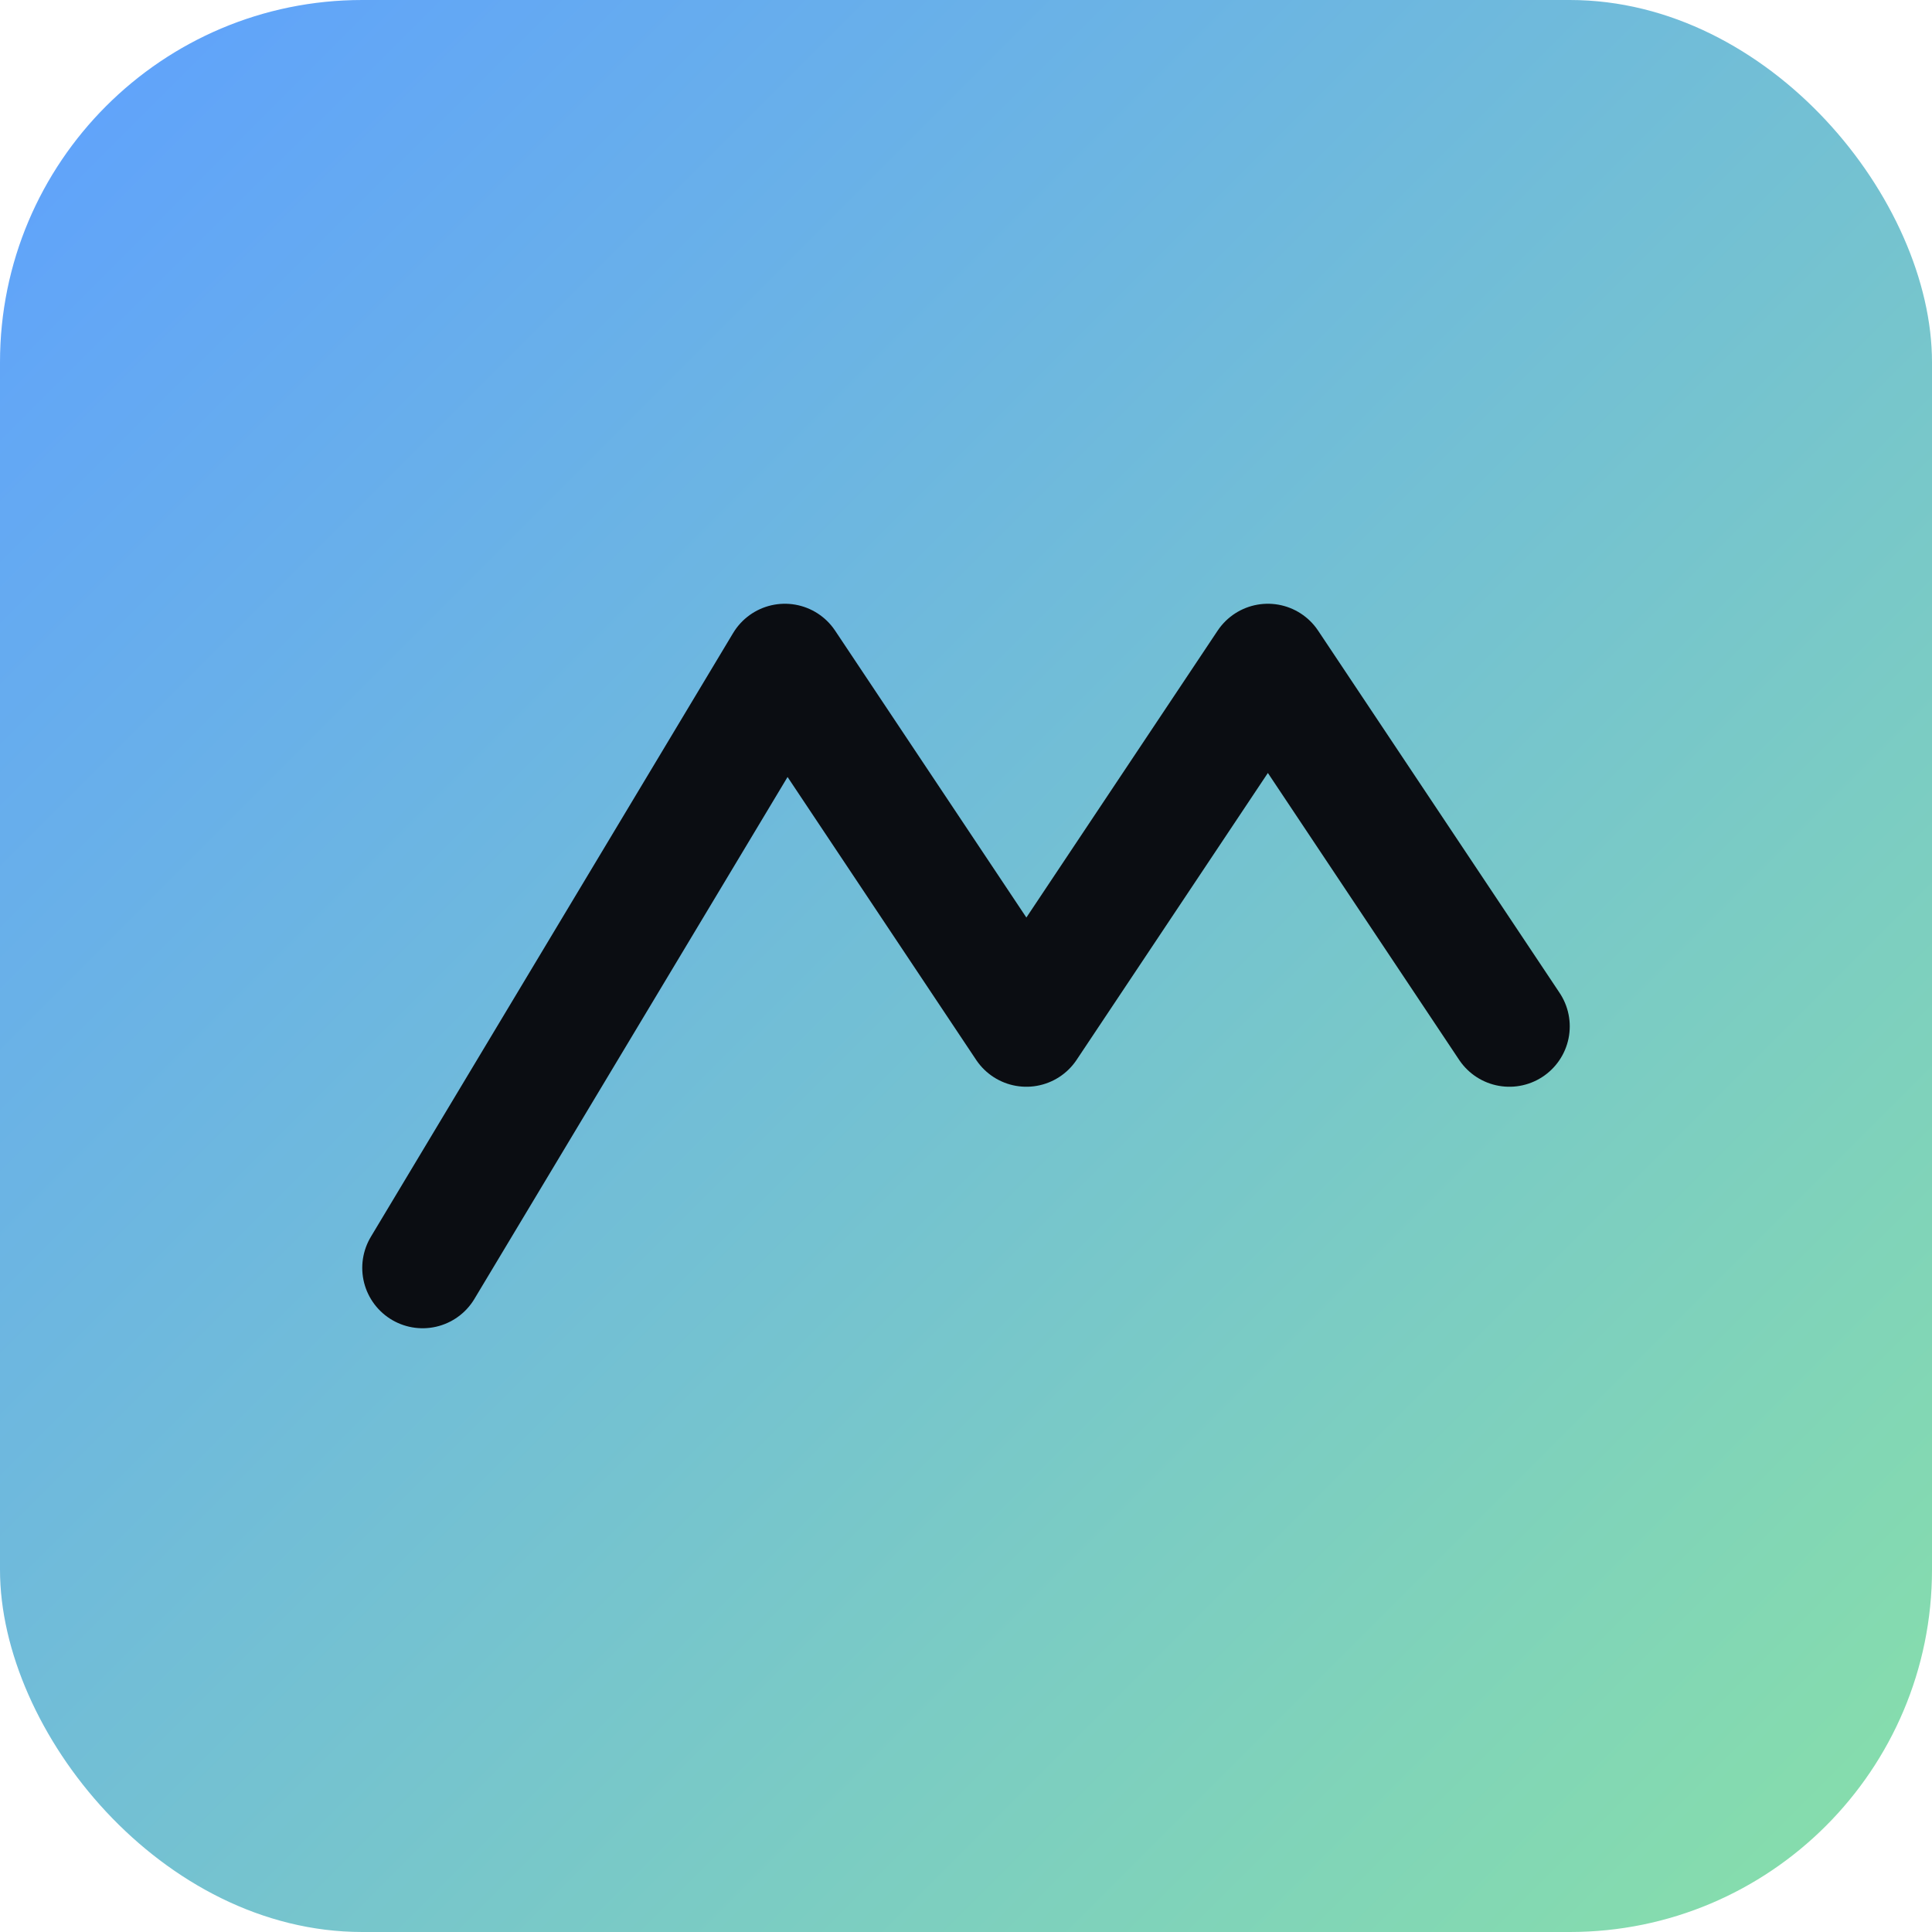
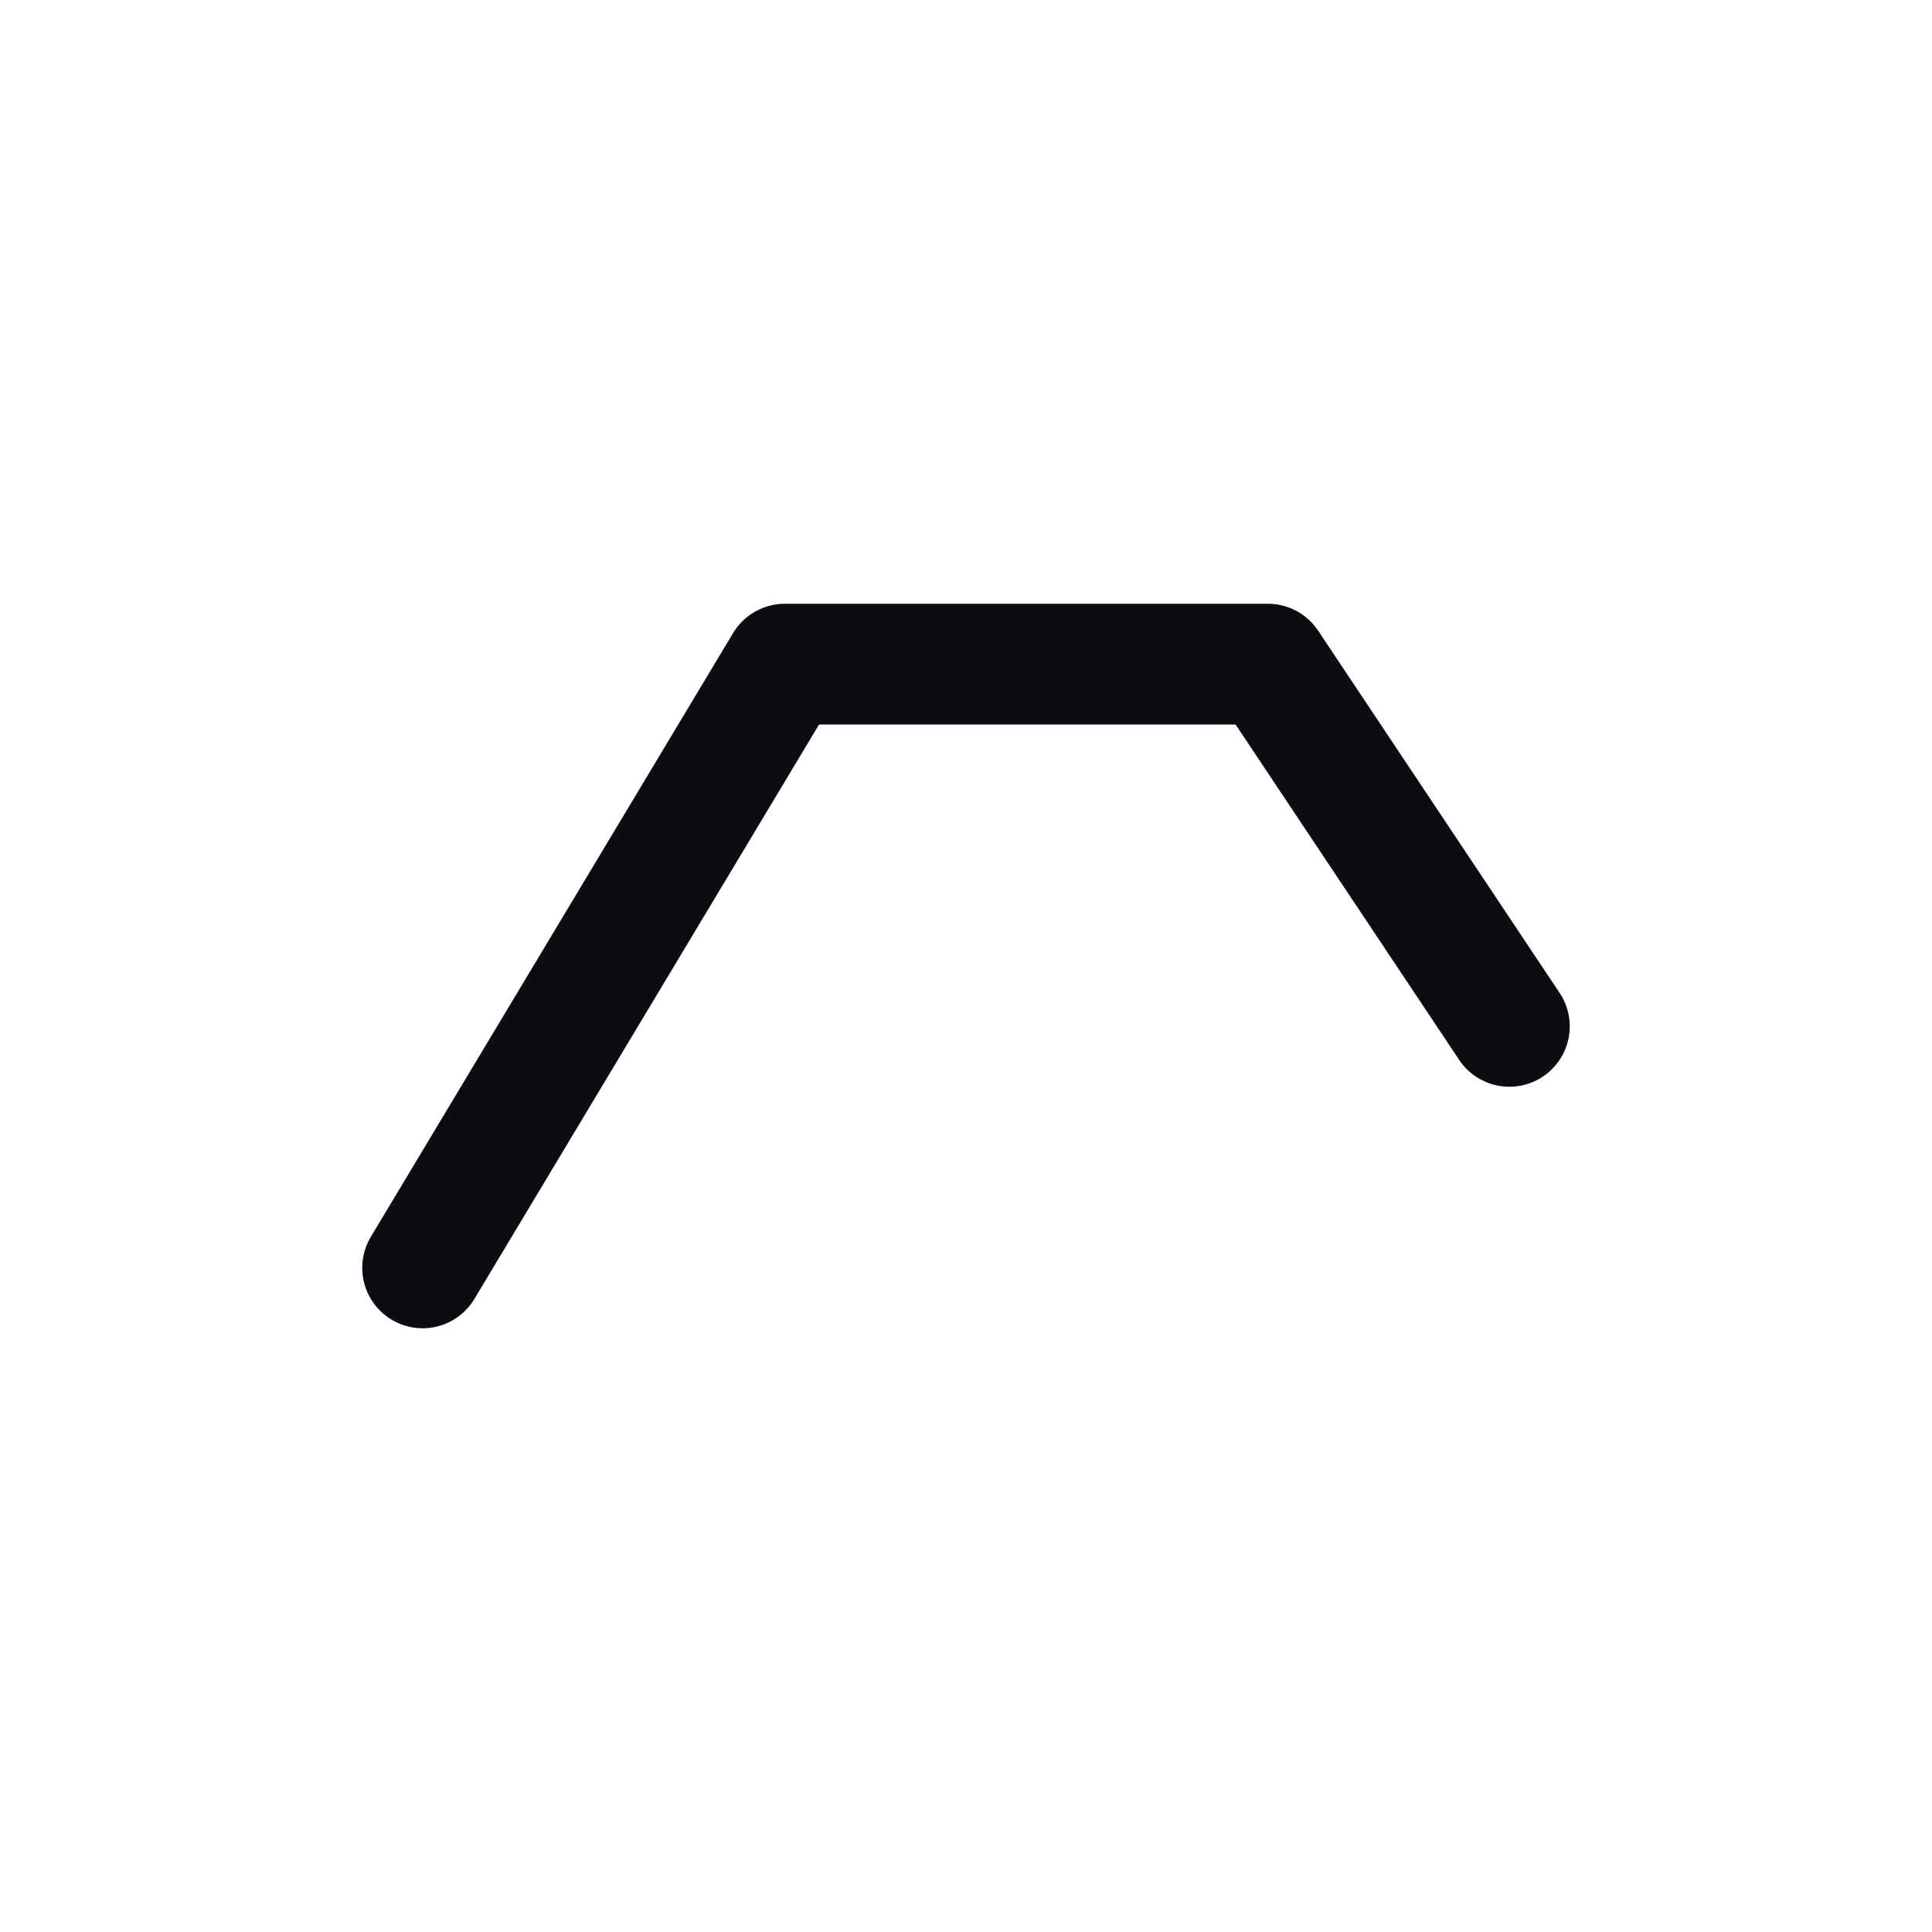
<svg xmlns="http://www.w3.org/2000/svg" viewBox="0 0 64 64">
  <defs>
    <linearGradient id="g" x1="0" y1="0" x2="1" y2="1">
      <stop offset="0%" stop-color="#5ea0ff" />
      <stop offset="100%" stop-color="#88e0a8" />
    </linearGradient>
  </defs>
-   <rect width="64" height="64" rx="12" fill="url(#g)" />
-   <path d="M14 42 L26 22 L34 34 L42 22 L50 34" fill="none" stroke="#0b0d12" stroke-width="4" stroke-linecap="round" stroke-linejoin="round" />
+   <path d="M14 42 L26 22 L42 22 L50 34" fill="none" stroke="#0b0d12" stroke-width="4" stroke-linecap="round" stroke-linejoin="round" />
</svg>